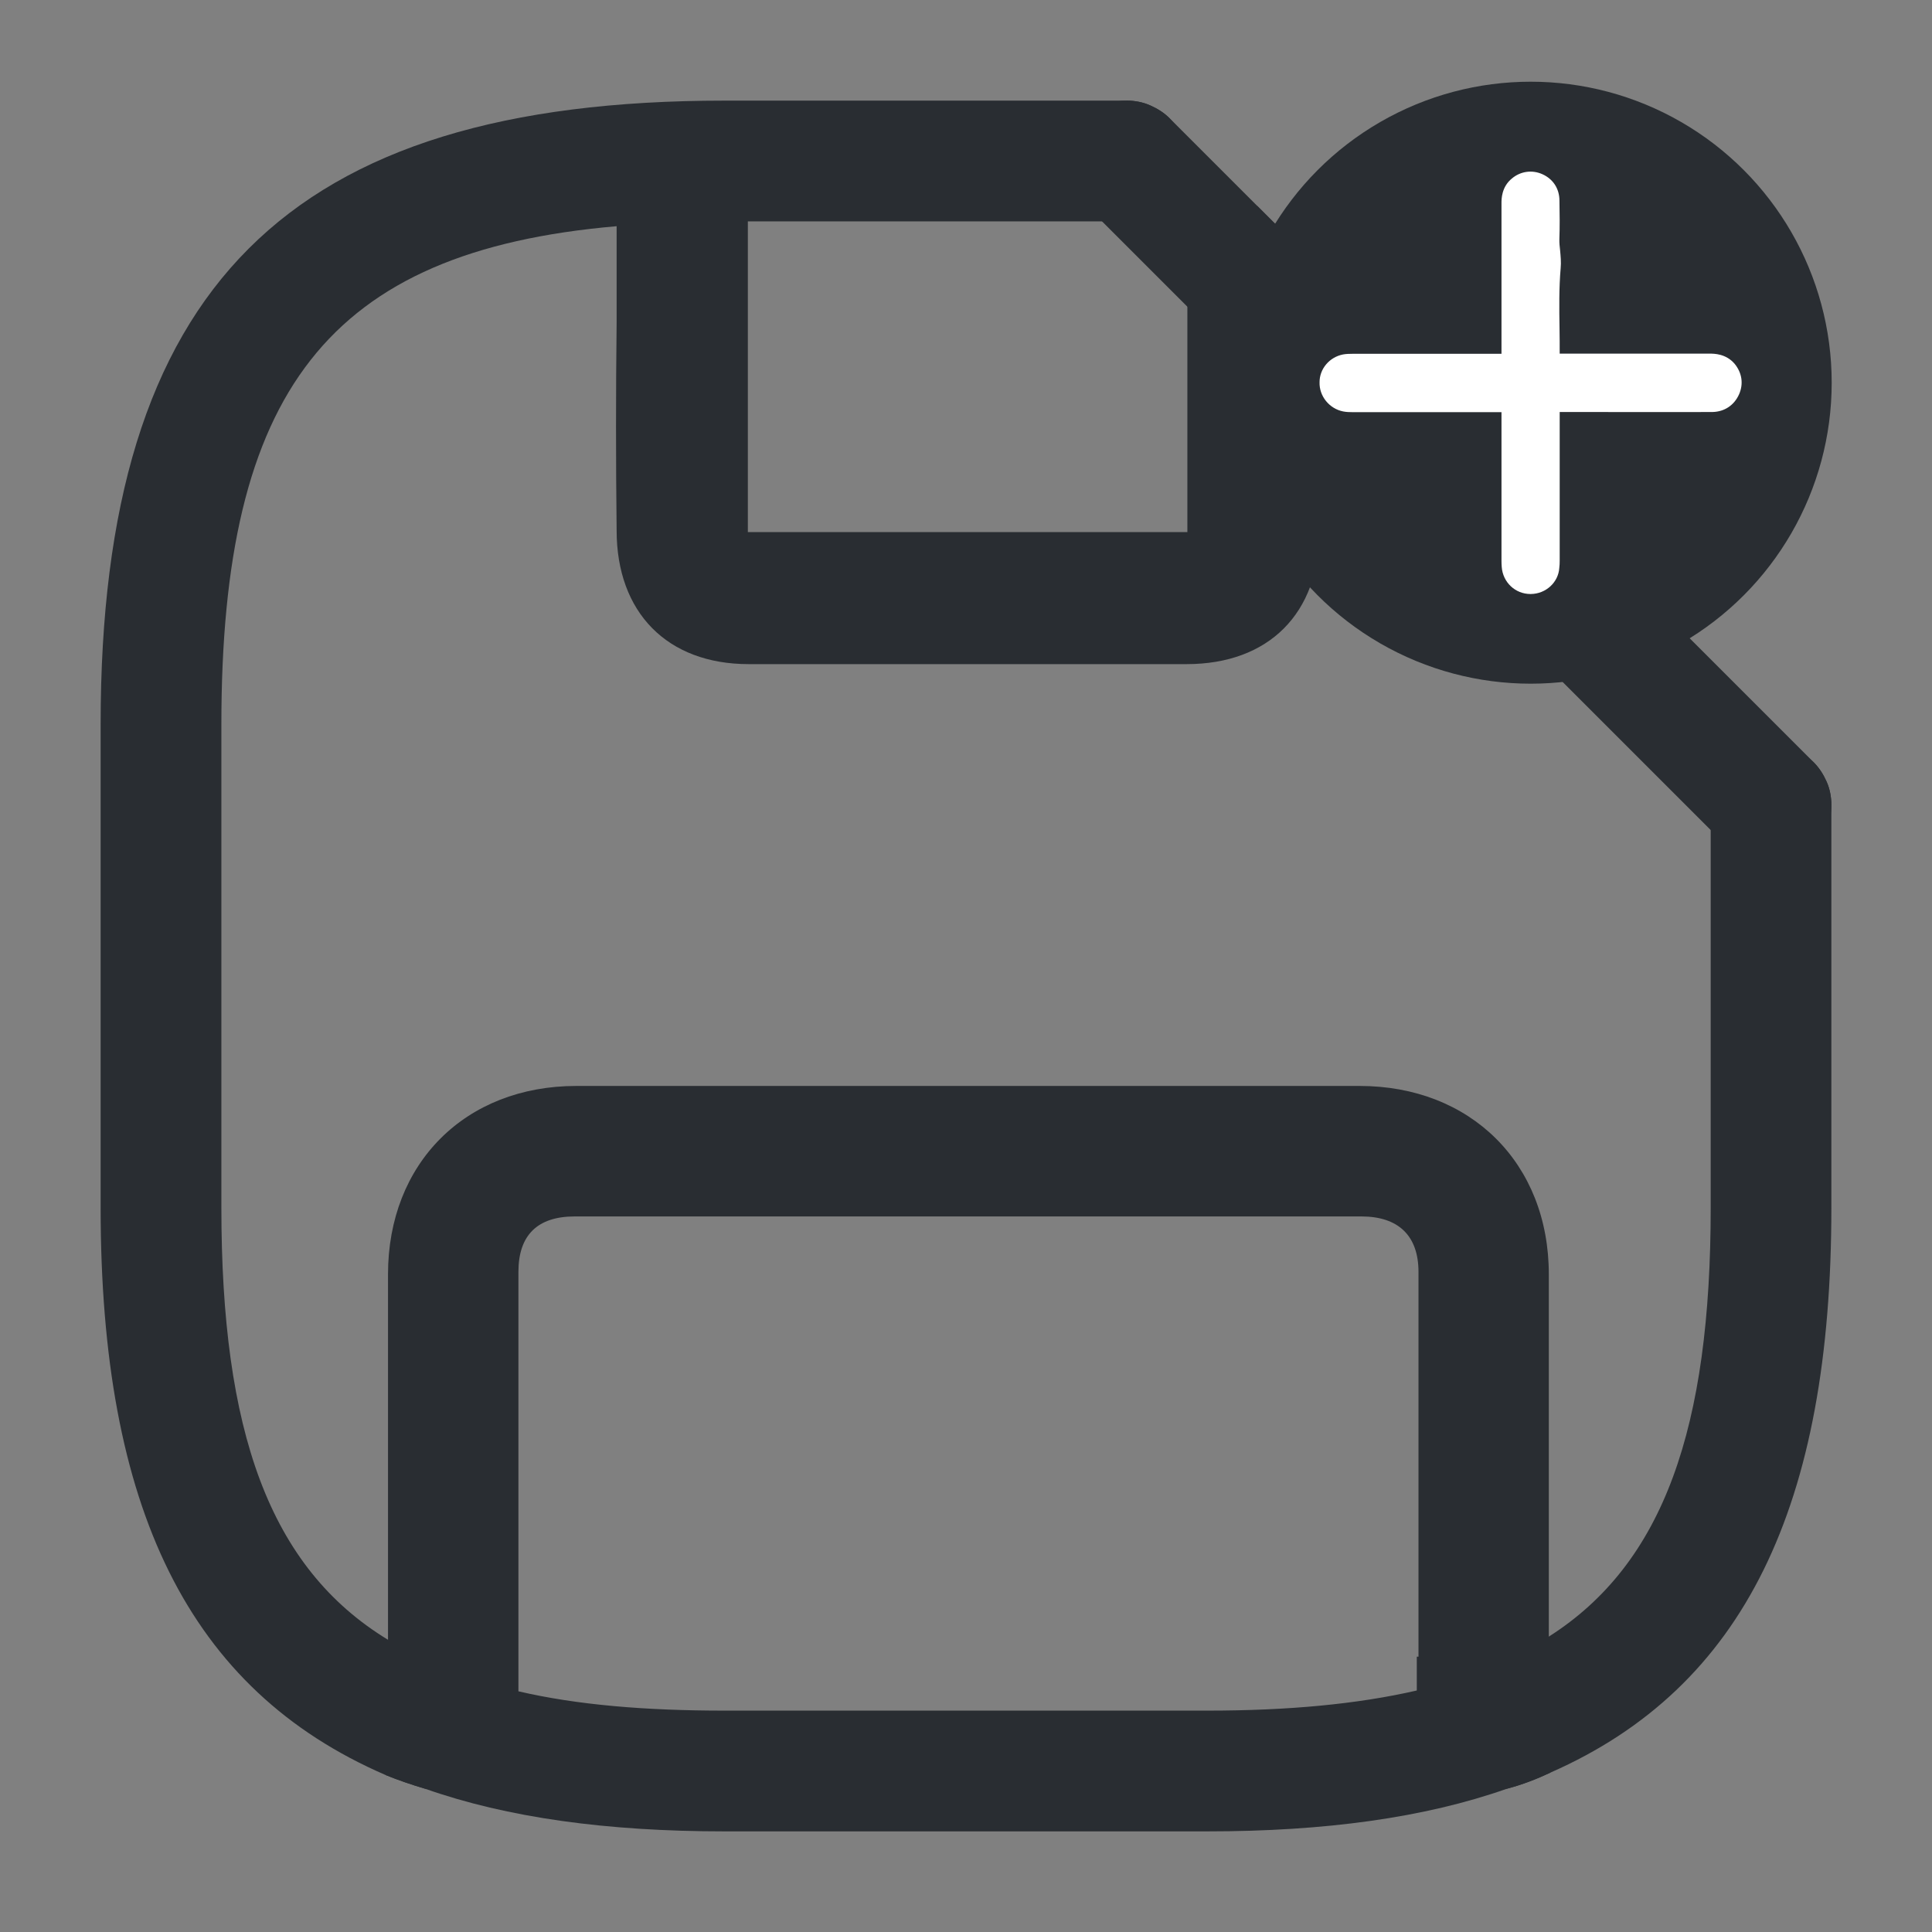
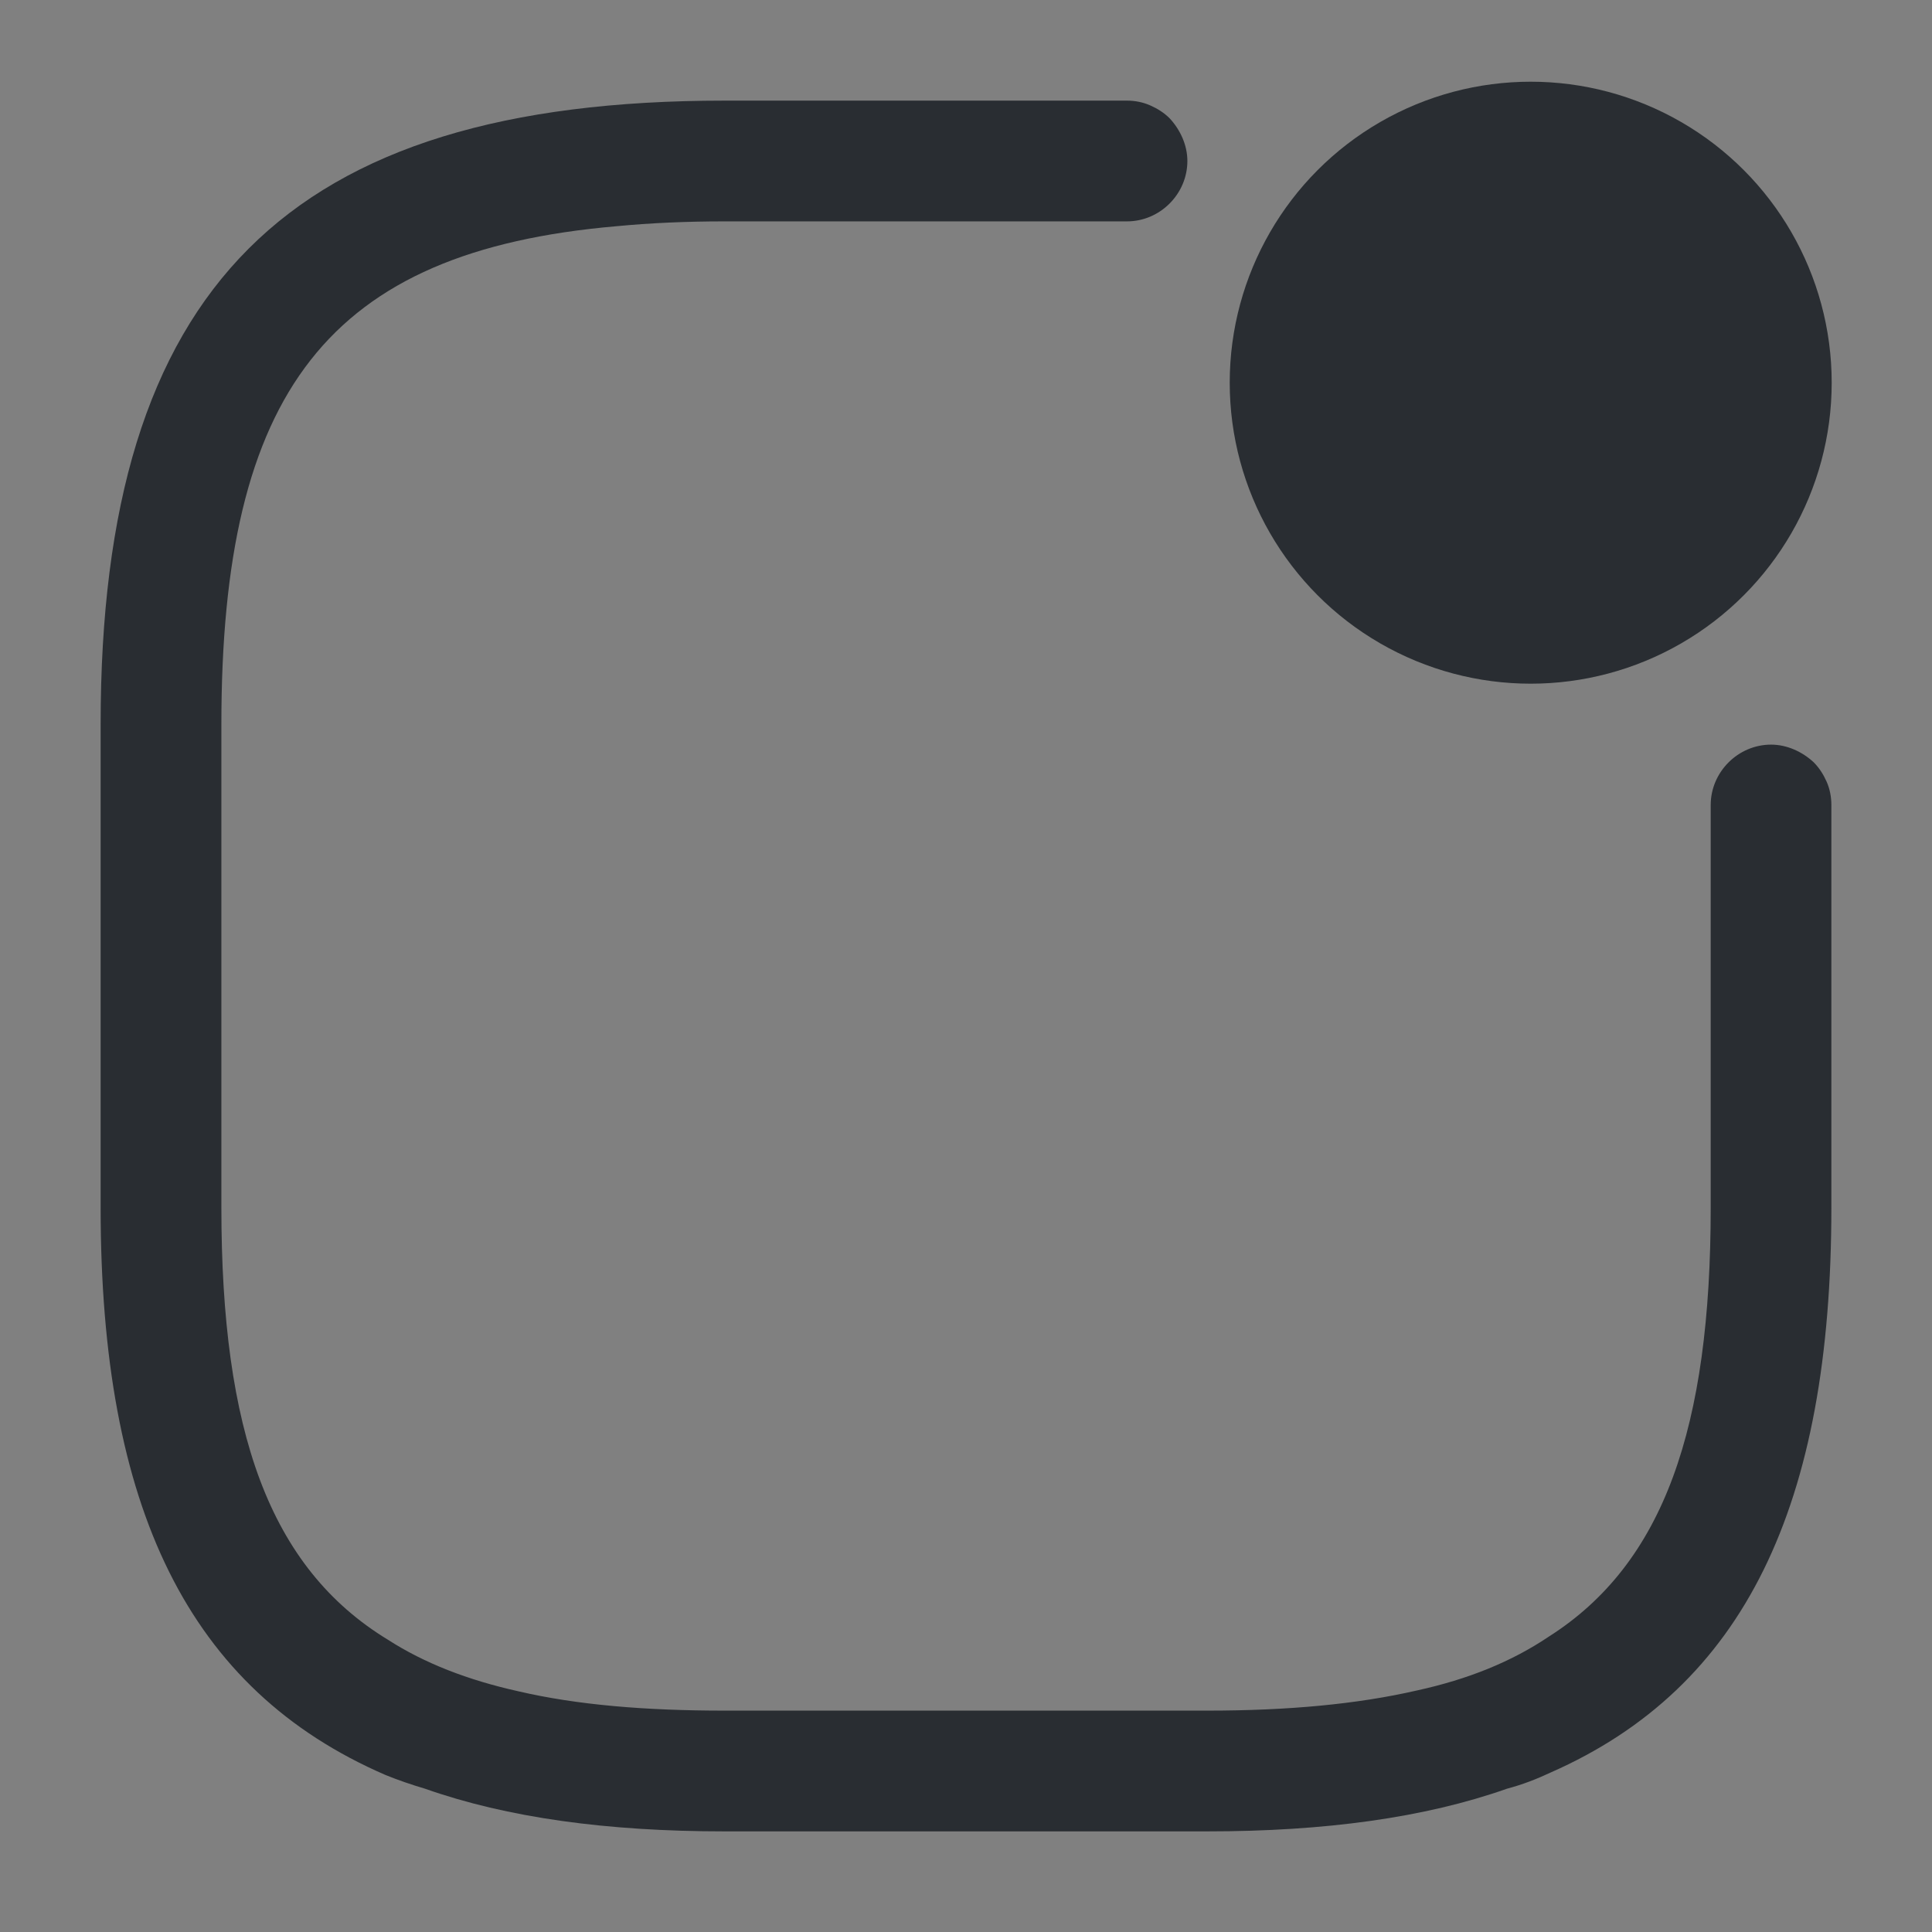
<svg xmlns="http://www.w3.org/2000/svg" version="1.1" id="Vrstva_1" x="0px" y="0px" width="24px" height="24px" viewBox="0 0 24 24" enable-background="new 0 0 24 24" xml:space="preserve">
  <rect x="0" y="0" width="24" height="24" fill="#808080" stroke="none" />
  <g>
    <g>
      <g>
        <path fill="#292D32" d="M22.75,10v5c0,3.7-1.08,5.96-3.49,7.02c-0.17,0.08-0.35,0.15-0.54,0.2c-1.02,0.36-2.26,0.53-3.72,0.53H9     c-1.46,0-2.7-0.17-3.72-0.53c-0.17-0.05-0.34-0.109-0.49-0.17C2.34,20.99,1.25,18.73,1.25,15V9c0-5.43,2.32-7.75,7.75-7.75h5     c0.1,0,0.2,0.02,0.29,0.06s0.17,0.09,0.24,0.16C14.66,1.61,14.75,1.8,14.75,2c0,0.41-0.34,0.75-0.75,0.75H9     c-0.48,0-0.92,0.02-1.34,0.06C4.07,3.12,2.75,4.87,2.75,9v6c0,2.77,0.59,4.47,2.07,5.37c0.45,0.29,0.99,0.5,1.62,0.64     c0.73,0.17,1.58,0.24,2.56,0.24h6c1,0,1.86-0.08,2.6-0.25c0.641-0.14,1.181-0.36,1.641-0.67c1.43-0.91,2.01-2.6,2.01-5.33v-5     c0-0.41,0.34-0.75,0.75-0.75c0.2,0,0.39,0.09,0.53,0.22c0.069,0.07,0.12,0.15,0.16,0.24S22.75,9.9,22.75,10z" />
      </g>
      <g>
-         <path fill="#292D32" d="M22.75,10c0,0.19-0.07,0.38-0.22,0.53c-0.15,0.15-0.34,0.22-0.53,0.22s-0.38-0.07-0.53-0.22l-0.22-0.22     l-4.86-4.86l-1.64-1.64l-1.06-1.06L13.47,2.53c-0.29-0.29-0.29-0.77,0-1.06c0.15-0.15,0.34-0.22,0.53-0.22     c0.1,0,0.2,0.02,0.29,0.06s0.17,0.09,0.24,0.16l1.09,1.09l0.77,0.77l6.141,6.14c0.069,0.07,0.12,0.15,0.16,0.24     S22.75,9.9,22.75,10z" />
-       </g>
+         </g>
    </g>
  </g>
-   <path fill="#292D32" d="M16.39,3.33V6.6c0,1.02-0.63,1.65-1.649,1.65H9.3c-1.01,0-1.64-0.64-1.64-1.66C7.65,5.73,7.65,4.87,7.66,4  V2.56h1.63v4.05h5.46V2.57H14.7V2.56h0.92L16.39,3.33z" />
  <g>
-     <path fill="#292D32" d="M19.26,20.6v1.42c-0.17,0.08-0.35,0.15-0.54,0.2H17.6v-1.64h0.021V15.8c0-0.45-0.25-0.689-0.71-0.689H7.14   c-0.46,0-0.7,0.229-0.7,0.689v6.42H5.28c-0.17-0.05-0.34-0.109-0.49-0.17V20.6h0.03v-4.77c0-1.38,0.96-2.34,2.34-2.34h9.729   c1.38,0,2.351,0.96,2.351,2.34v4.77H19.26z" />
-   </g>
+     </g>
  <circle fill="#292D32" cx="19.015" cy="4.754" r="3.739" />
-   <path fill="#FFFFFF" d="M21.548,4.519c-0.108-0.126-0.255-0.126-0.31-0.126h-1.863c0.001-0.105-0.001-0.211-0.002-0.316  c-0.004-0.246-0.007-0.501,0.014-0.745c0.007-0.075,0-0.149-0.007-0.224c-0.005-0.044-0.01-0.088-0.009-0.133  c0.006-0.161,0.004-0.324,0.001-0.482c0-0.148-0.078-0.269-0.212-0.329c-0.127-0.057-0.271-0.037-0.377,0.052  c-0.131,0.105-0.131,0.257-0.131,0.307v1.872h-1.848c-0.041,0-0.081,0.001-0.12,0.008c-0.17,0.033-0.293,0.18-0.292,0.346  c-0.005,0.172,0.121,0.328,0.293,0.362c0.04,0.008,0.081,0.009,0.121,0.009l1.846,0v1.847c0,0.026,0.001,0.053,0.003,0.076  c0.014,0.191,0.168,0.336,0.357,0.336h0.004c0.19-0.002,0.343-0.147,0.354-0.324c0.004-0.03,0.005-0.061,0.005-0.092V5.118  l1.528,0.001l0.373-0.001c0.146-0.004,0.266-0.083,0.327-0.219C21.66,4.77,21.641,4.633,21.548,4.519z" />
</svg>